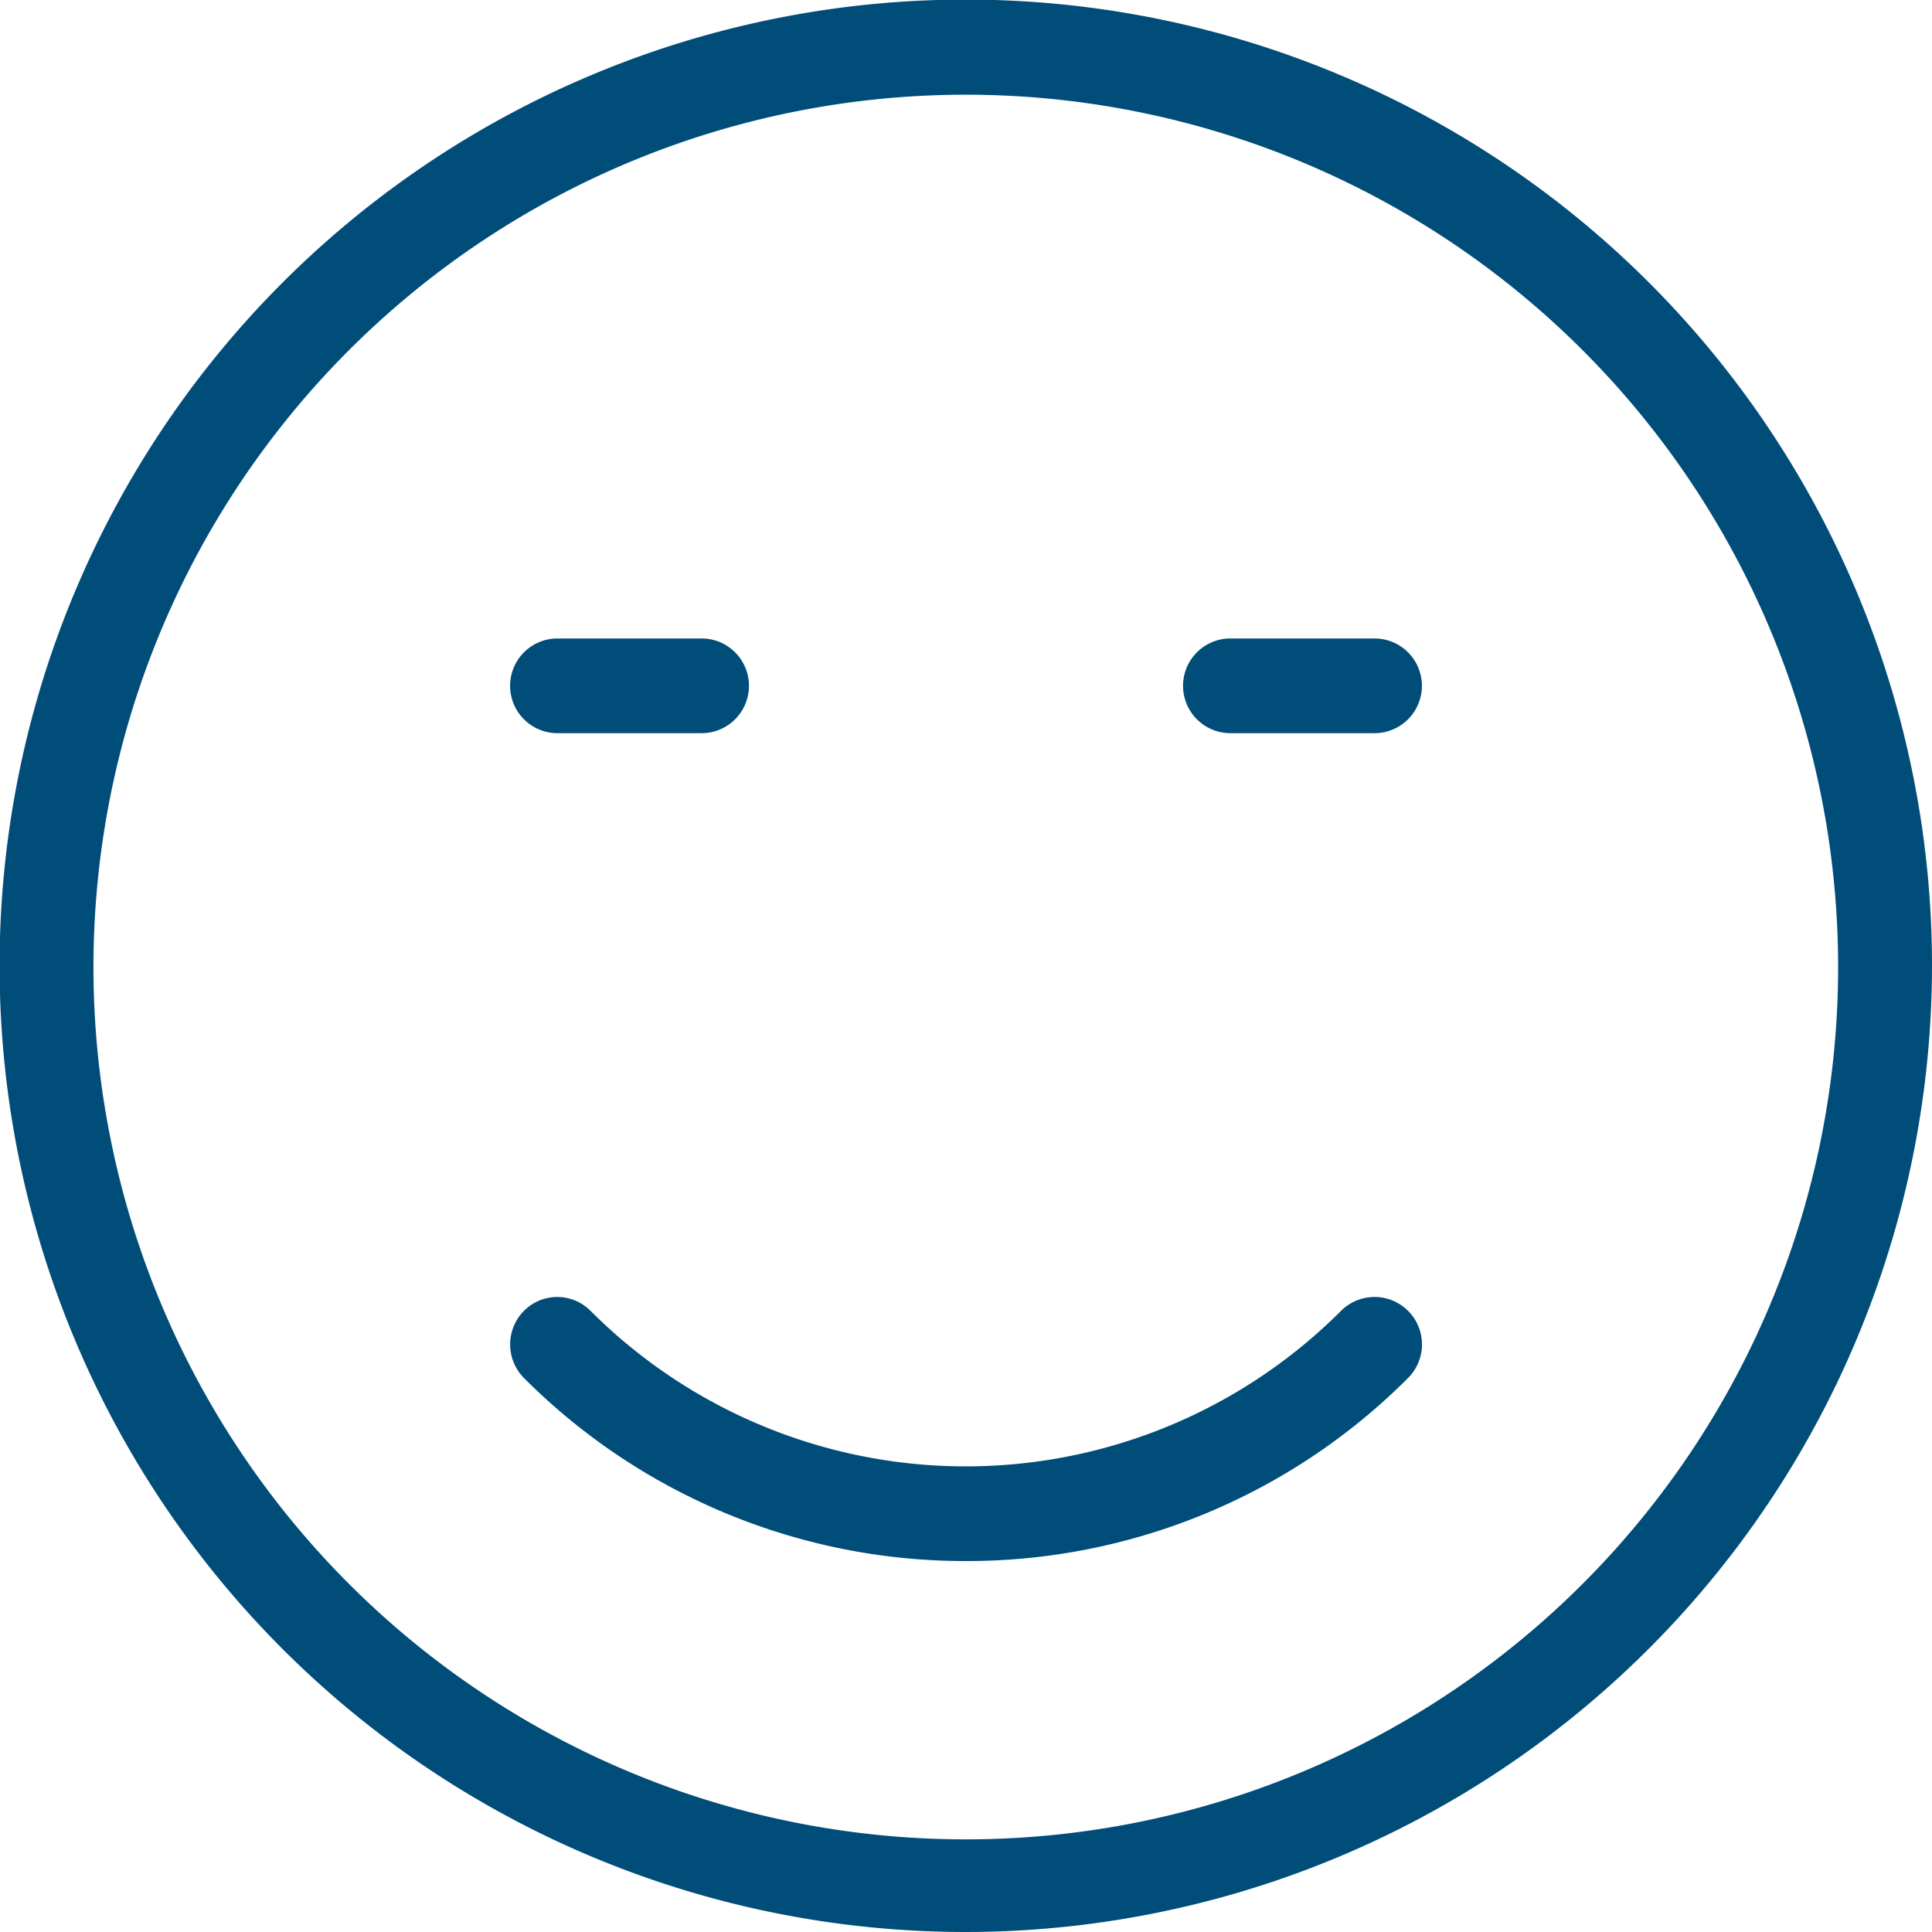
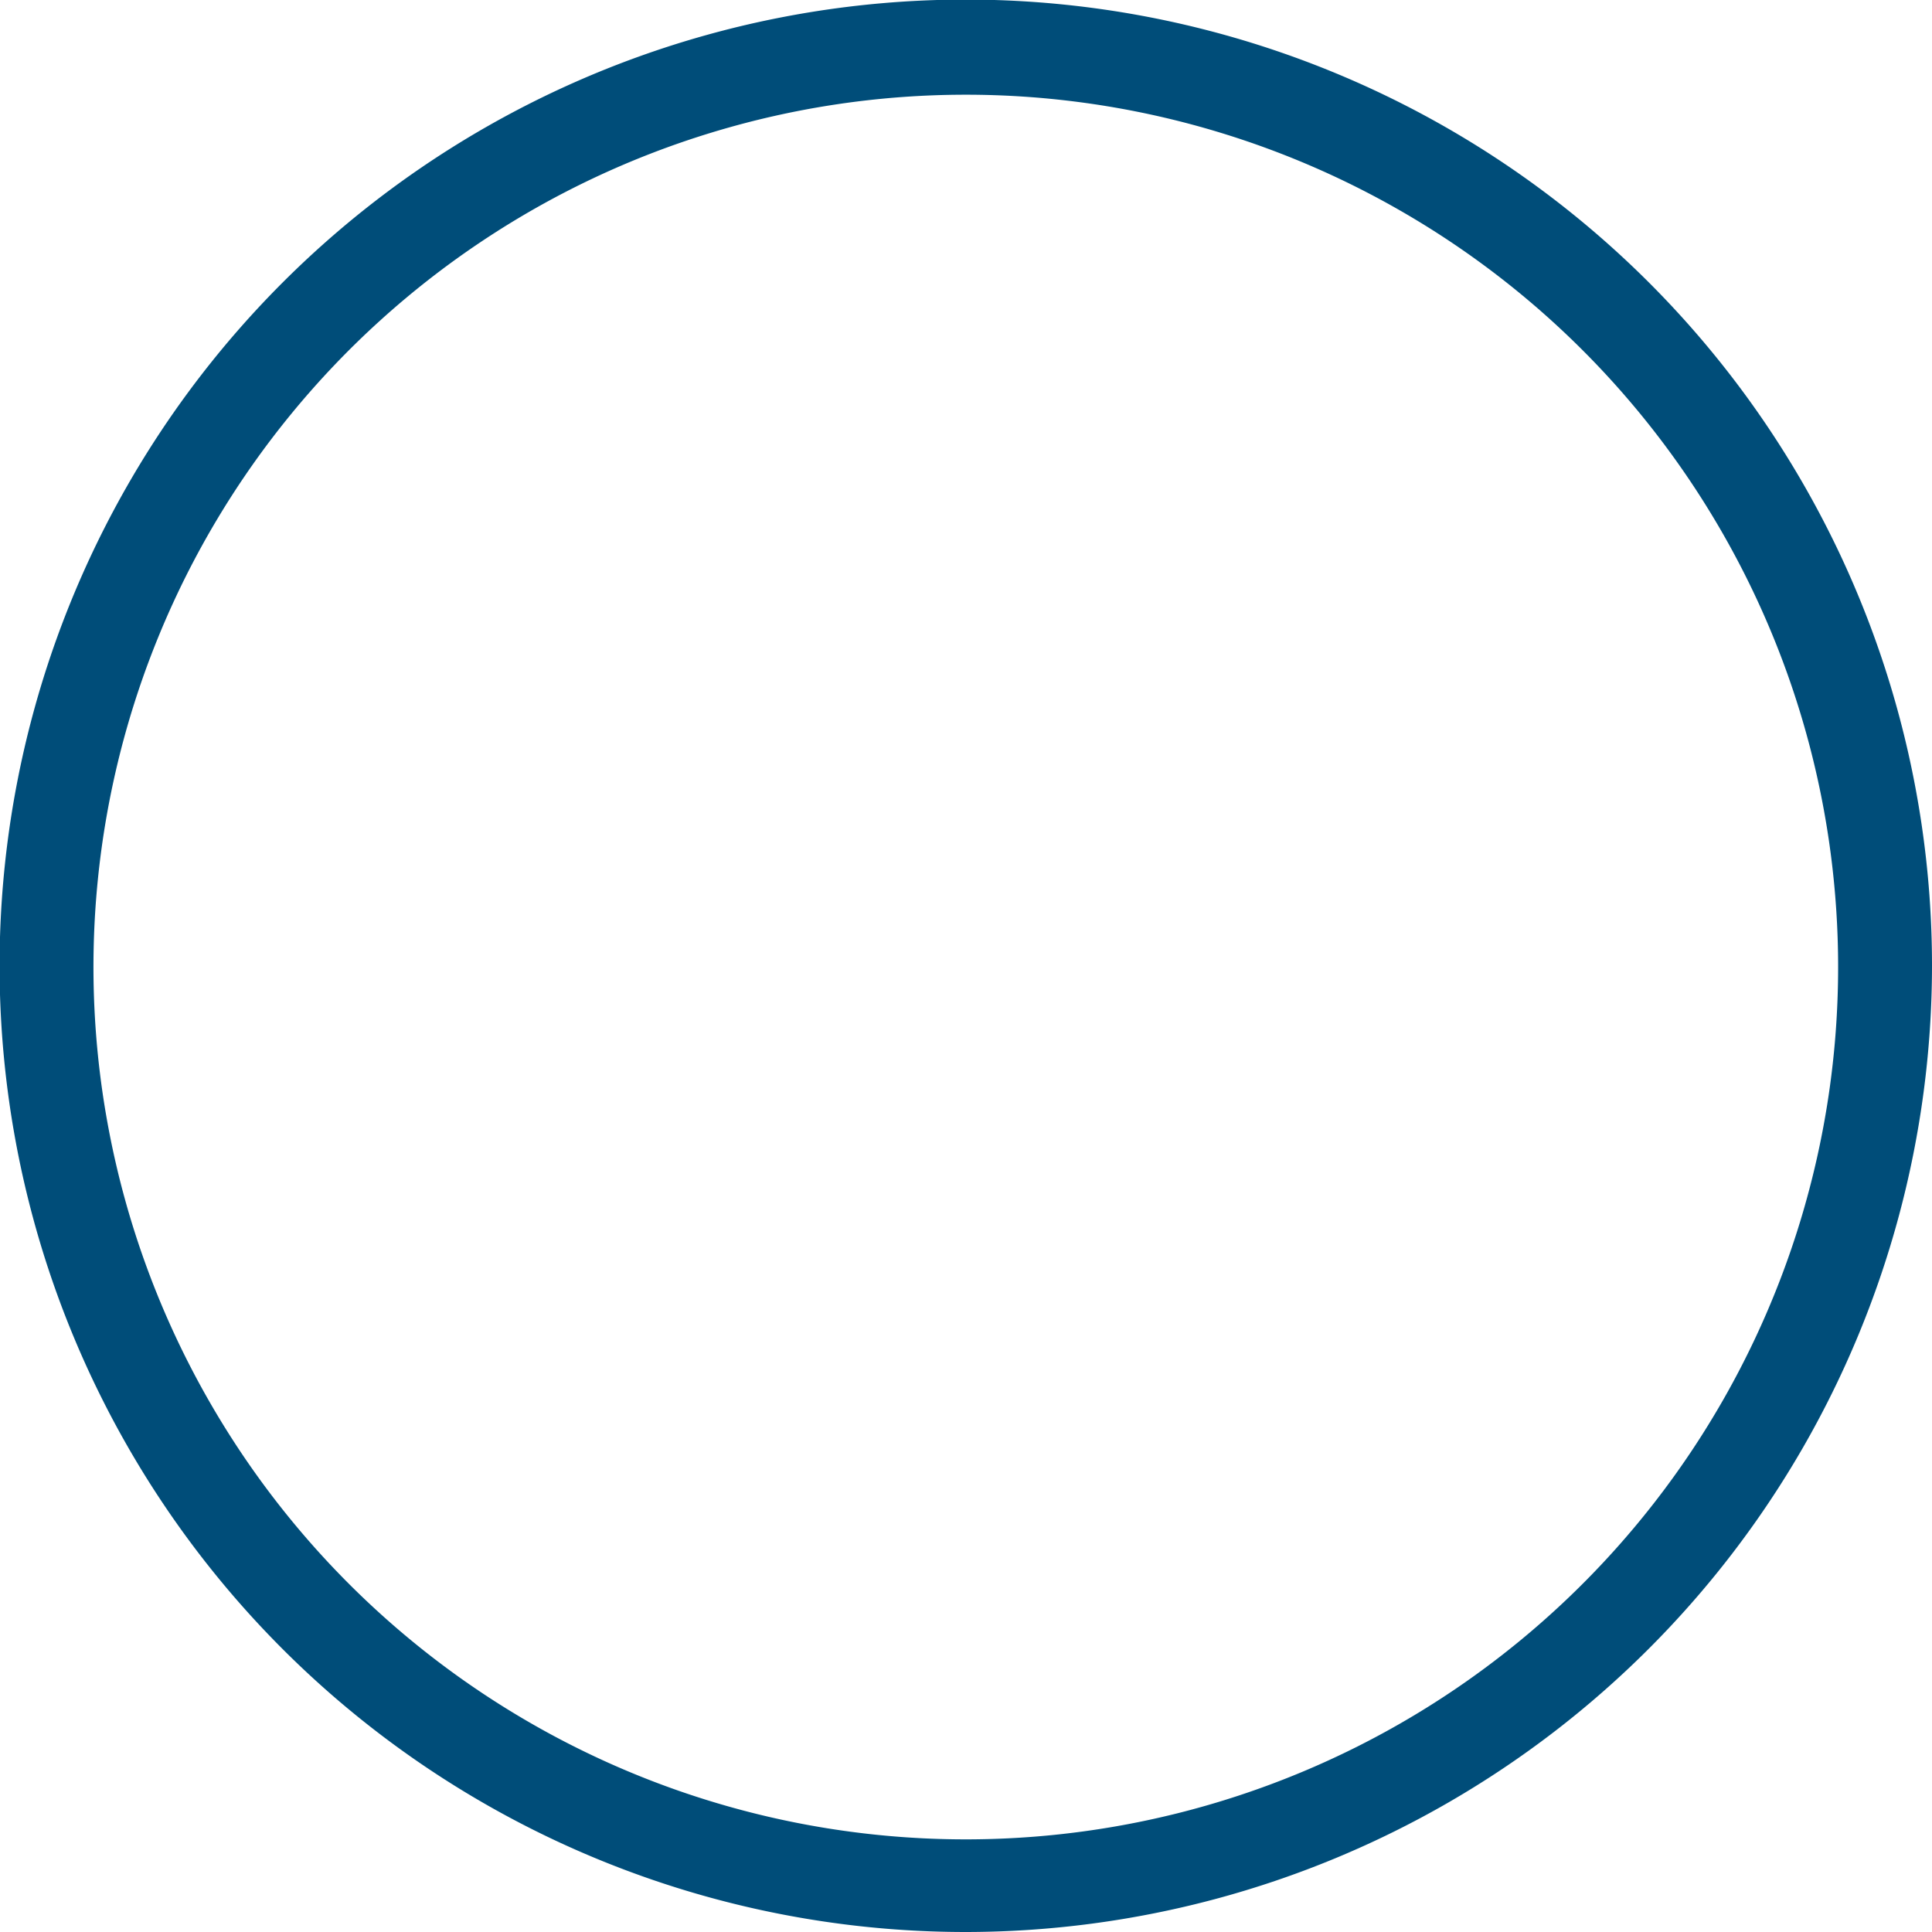
<svg xmlns="http://www.w3.org/2000/svg" viewBox="0 0 46.51 46.51">
  <defs>
    <style>.cls-1{fill:#004d79;}</style>
  </defs>
  <title>Ativo 4</title>
  <g id="Camada_2" data-name="Camada 2">
    <g id="Camada_1-2" data-name="Camada 1">
      <path class="cls-1" d="M23.25,46.51A23.26,23.26,0,1,1,46.51,23.25,23.28,23.28,0,0,1,23.25,46.51Zm0-44.23a21,21,0,1,0,21,21,21,21,0,0,0-21-21Z" />
-       <path class="cls-1" d="M23.25,37.58a15,15,0,0,1-10.64-4.41,1.15,1.15,0,0,1,0-1.61,1.13,1.13,0,0,1,1.61,0,12.77,12.77,0,0,0,18.06,0,1.14,1.14,0,1,1,1.62,1.61,15,15,0,0,1-10.65,4.41Z" />
-       <path class="cls-1" d="M16.89,17.65H13.42a1.14,1.14,0,1,1,0-2.28h3.47a1.14,1.14,0,0,1,0,2.28Z" />
-       <path class="cls-1" d="M33.09,17.65H29.62a1.14,1.14,0,0,1,0-2.28h3.47a1.14,1.14,0,0,1,0,2.28Z" />
    </g>
  </g>
</svg>